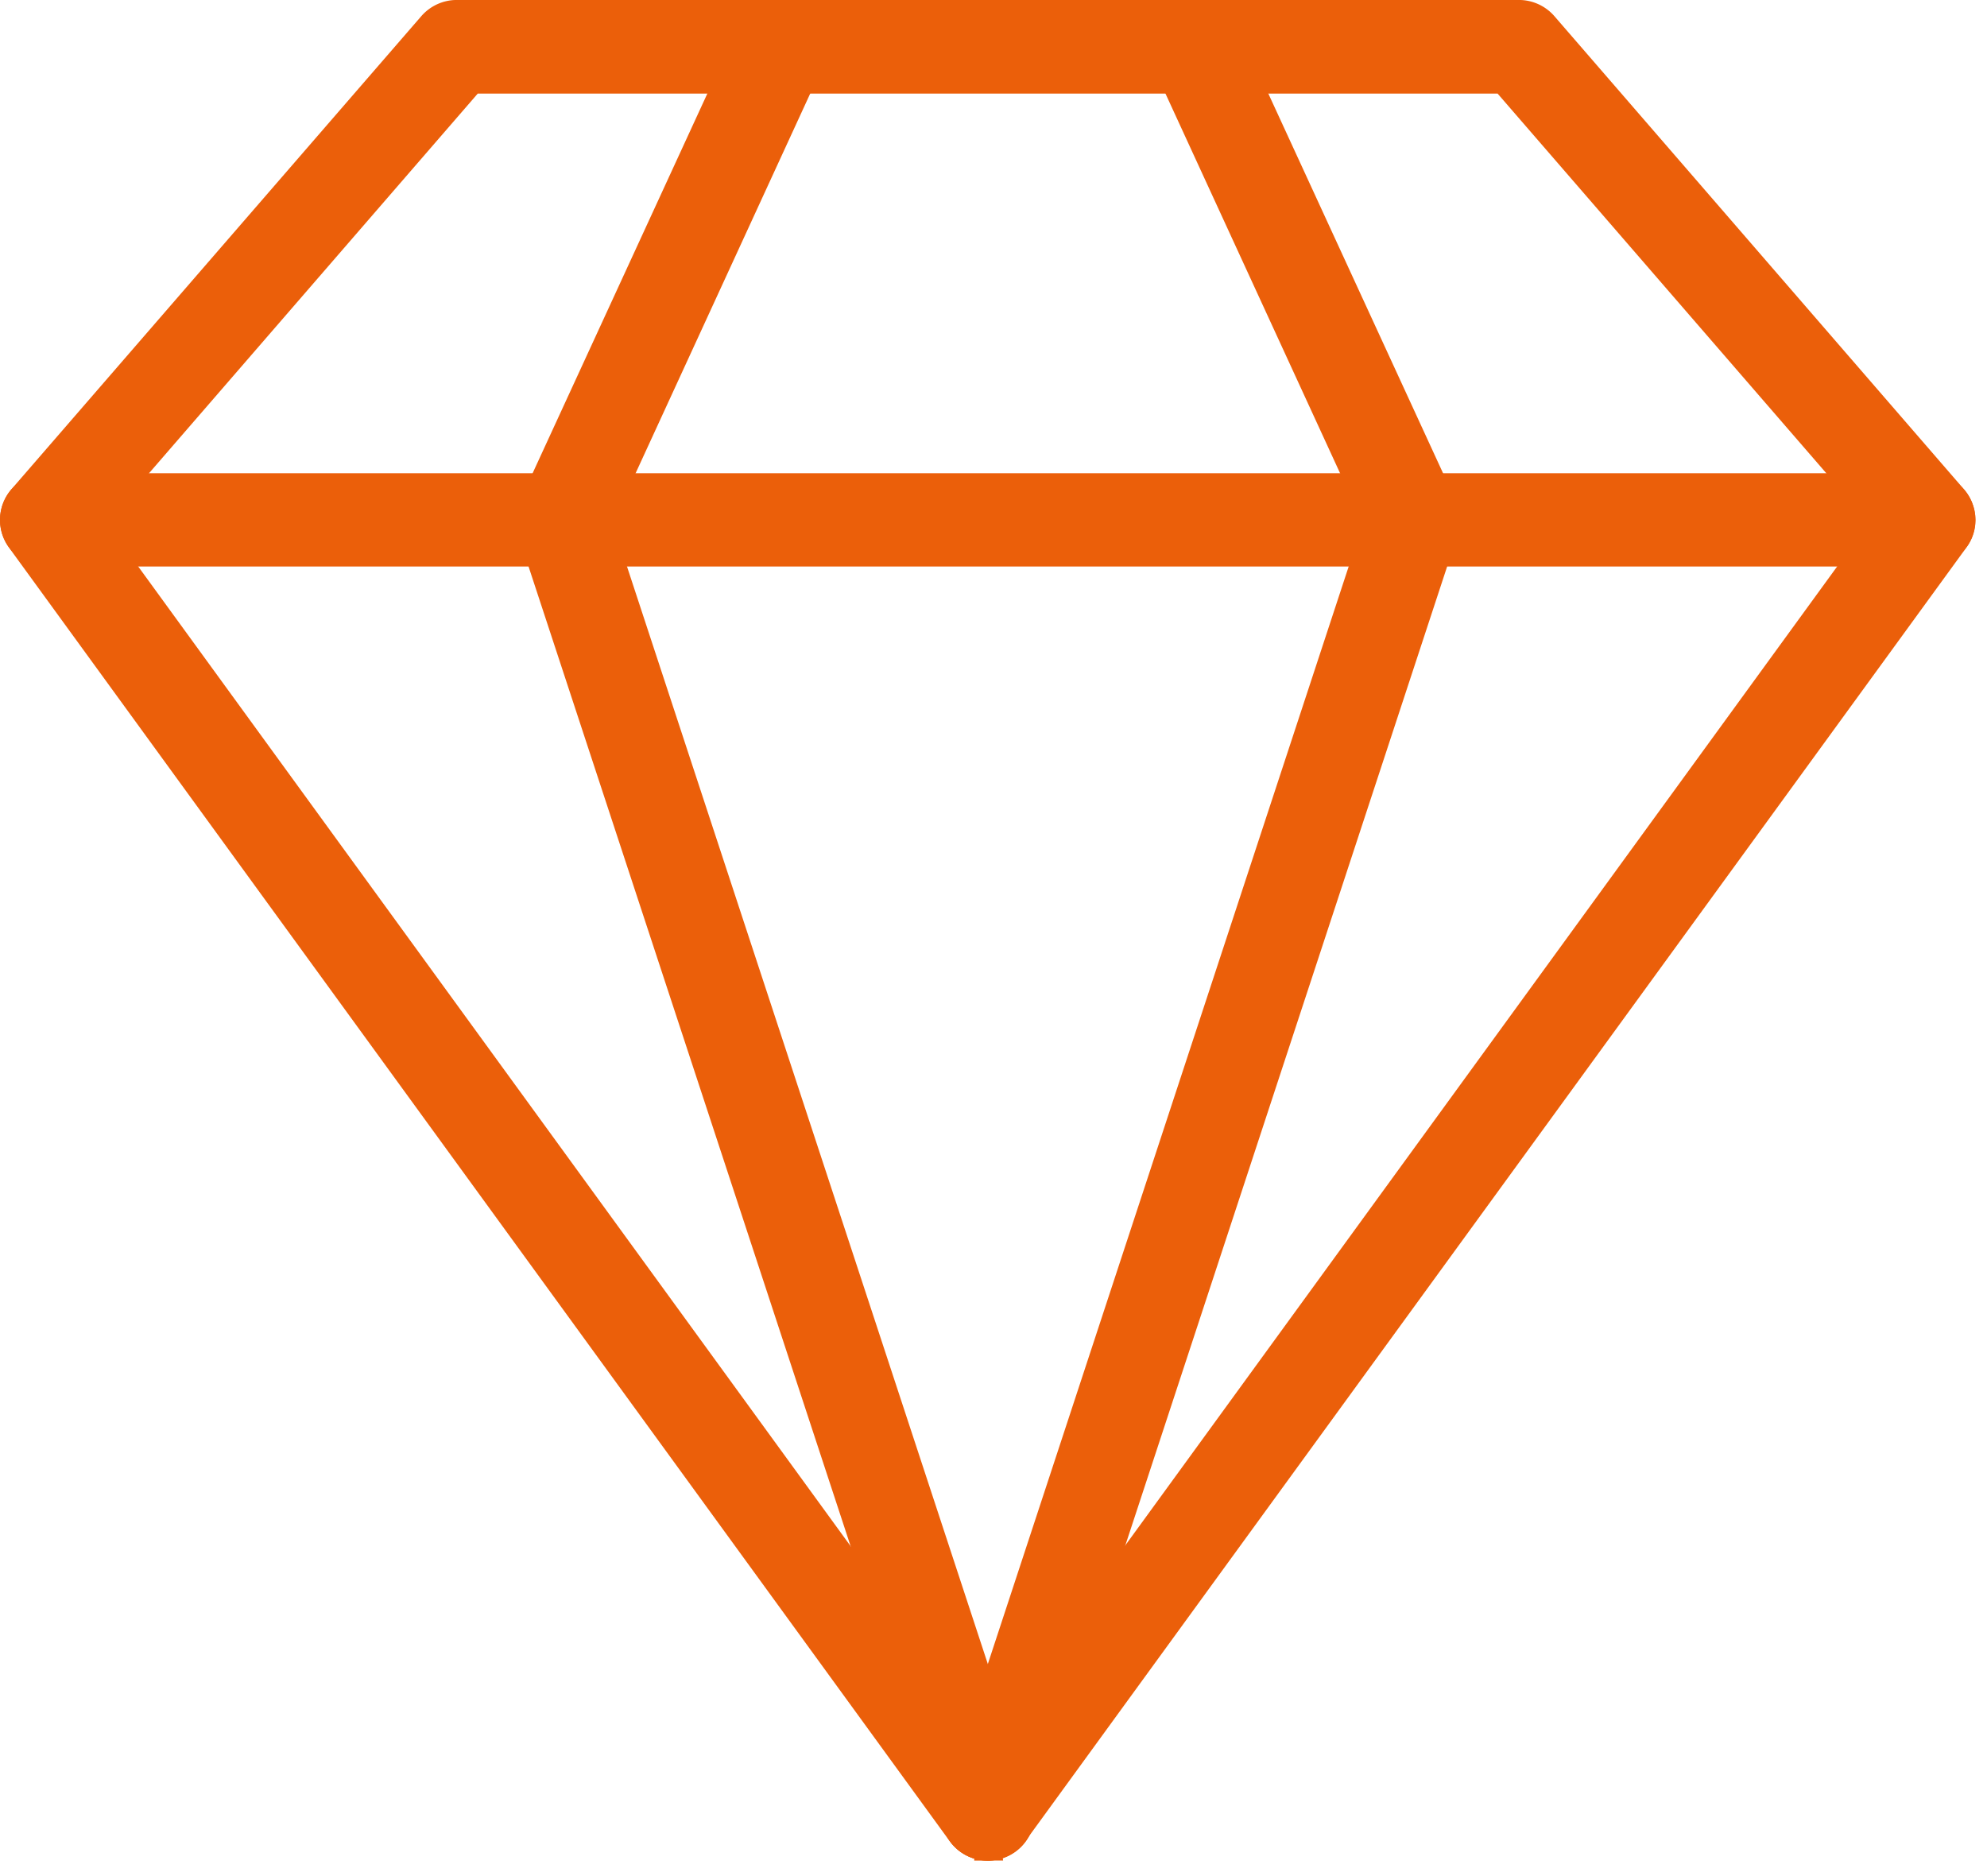
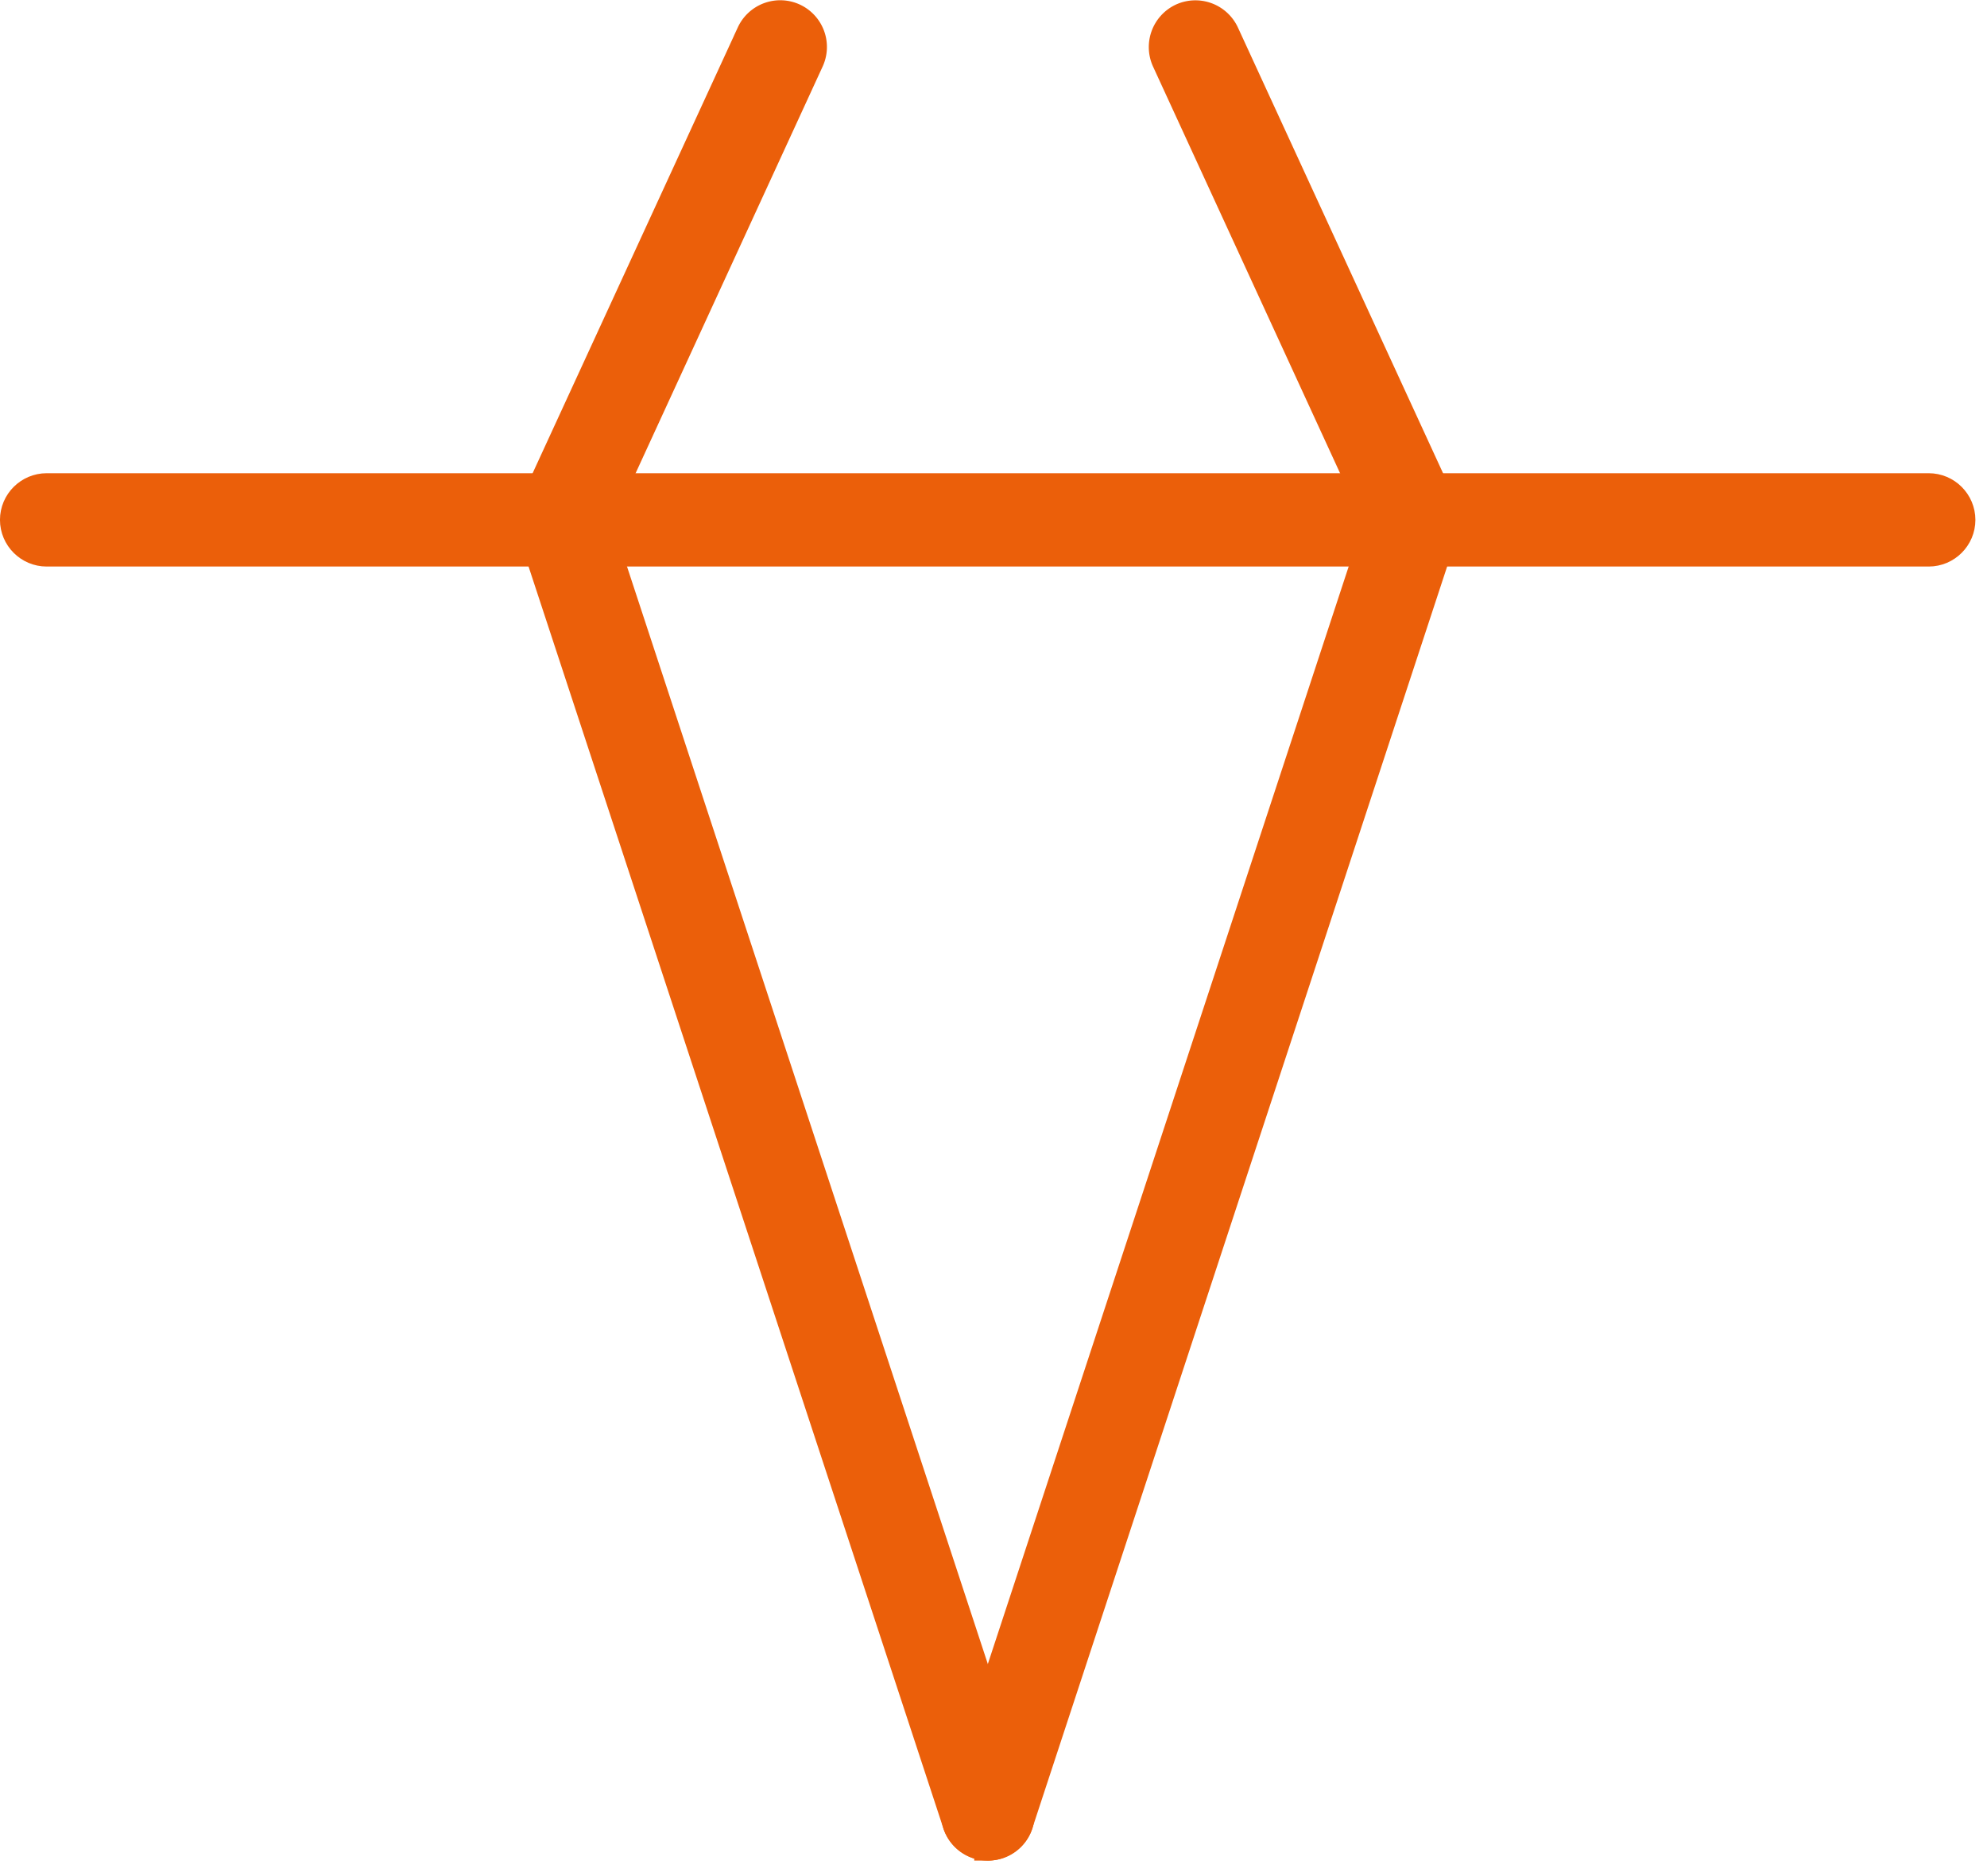
<svg xmlns="http://www.w3.org/2000/svg" width="89" height="84" fill="none">
-   <path fill="#EB5F0A" stroke="#EB5F0A" stroke-width="1.2" d="M44.239 82.725a1.49 1.49 0 0 1-1.207-.61L.882 24.162a1.5 1.5 0 0 1 .074-1.847L19.321 1.12c.283-.328.7-.521 1.132-.521H68.04c.432 0 .849.193 1.132.52l18.35 21.195c.446.521.49 1.296.074 1.847l-42.15 57.937c-.284.388-.73.611-1.207.611v.015ZM3.995 23.372l40.244 55.332 40.244-55.332-17.129-19.78h-46.23l-17.13 19.78Z" />
  <path fill="#EB5F0A" stroke="#EB5F0A" stroke-width="1.2" d="M86.39 24.772H2.089c-.82 0-1.49-.67-1.49-1.49 0-.819.67-1.489 1.49-1.489H86.39c.82 0 1.49.67 1.49 1.49 0 .819-.67 1.489-1.49 1.489Z" />
  <path fill="#EB5F0A" stroke="#EB5F0A" stroke-width="1.2" d="M44.24 82.725a1.498 1.498 0 0 1-1.414-1.028l-19.05-57.938a1.522 1.522 0 0 1 .06-1.087l9.756-21.194a1.494 1.494 0 0 1 1.98-.73 1.494 1.494 0 0 1 .73 1.981L26.8 23.387l18.87 57.387a1.486 1.486 0 0 1-1.414 1.951h-.015Z" />
  <path fill="#EB5F0A" stroke="#EB5F0A" stroke-width="1.2" d="M44.237 82.725a1.66 1.66 0 0 1-.461-.074 1.498 1.498 0 0 1-.954-1.877l18.871-57.387L52.191 2.73a1.499 1.499 0 0 1 .73-1.98 1.499 1.499 0 0 1 1.98.729l9.756 21.194c.164.343.179.73.06 1.087l-19.05 57.938a1.498 1.498 0 0 1-1.415 1.028h-.015Z" />
</svg>